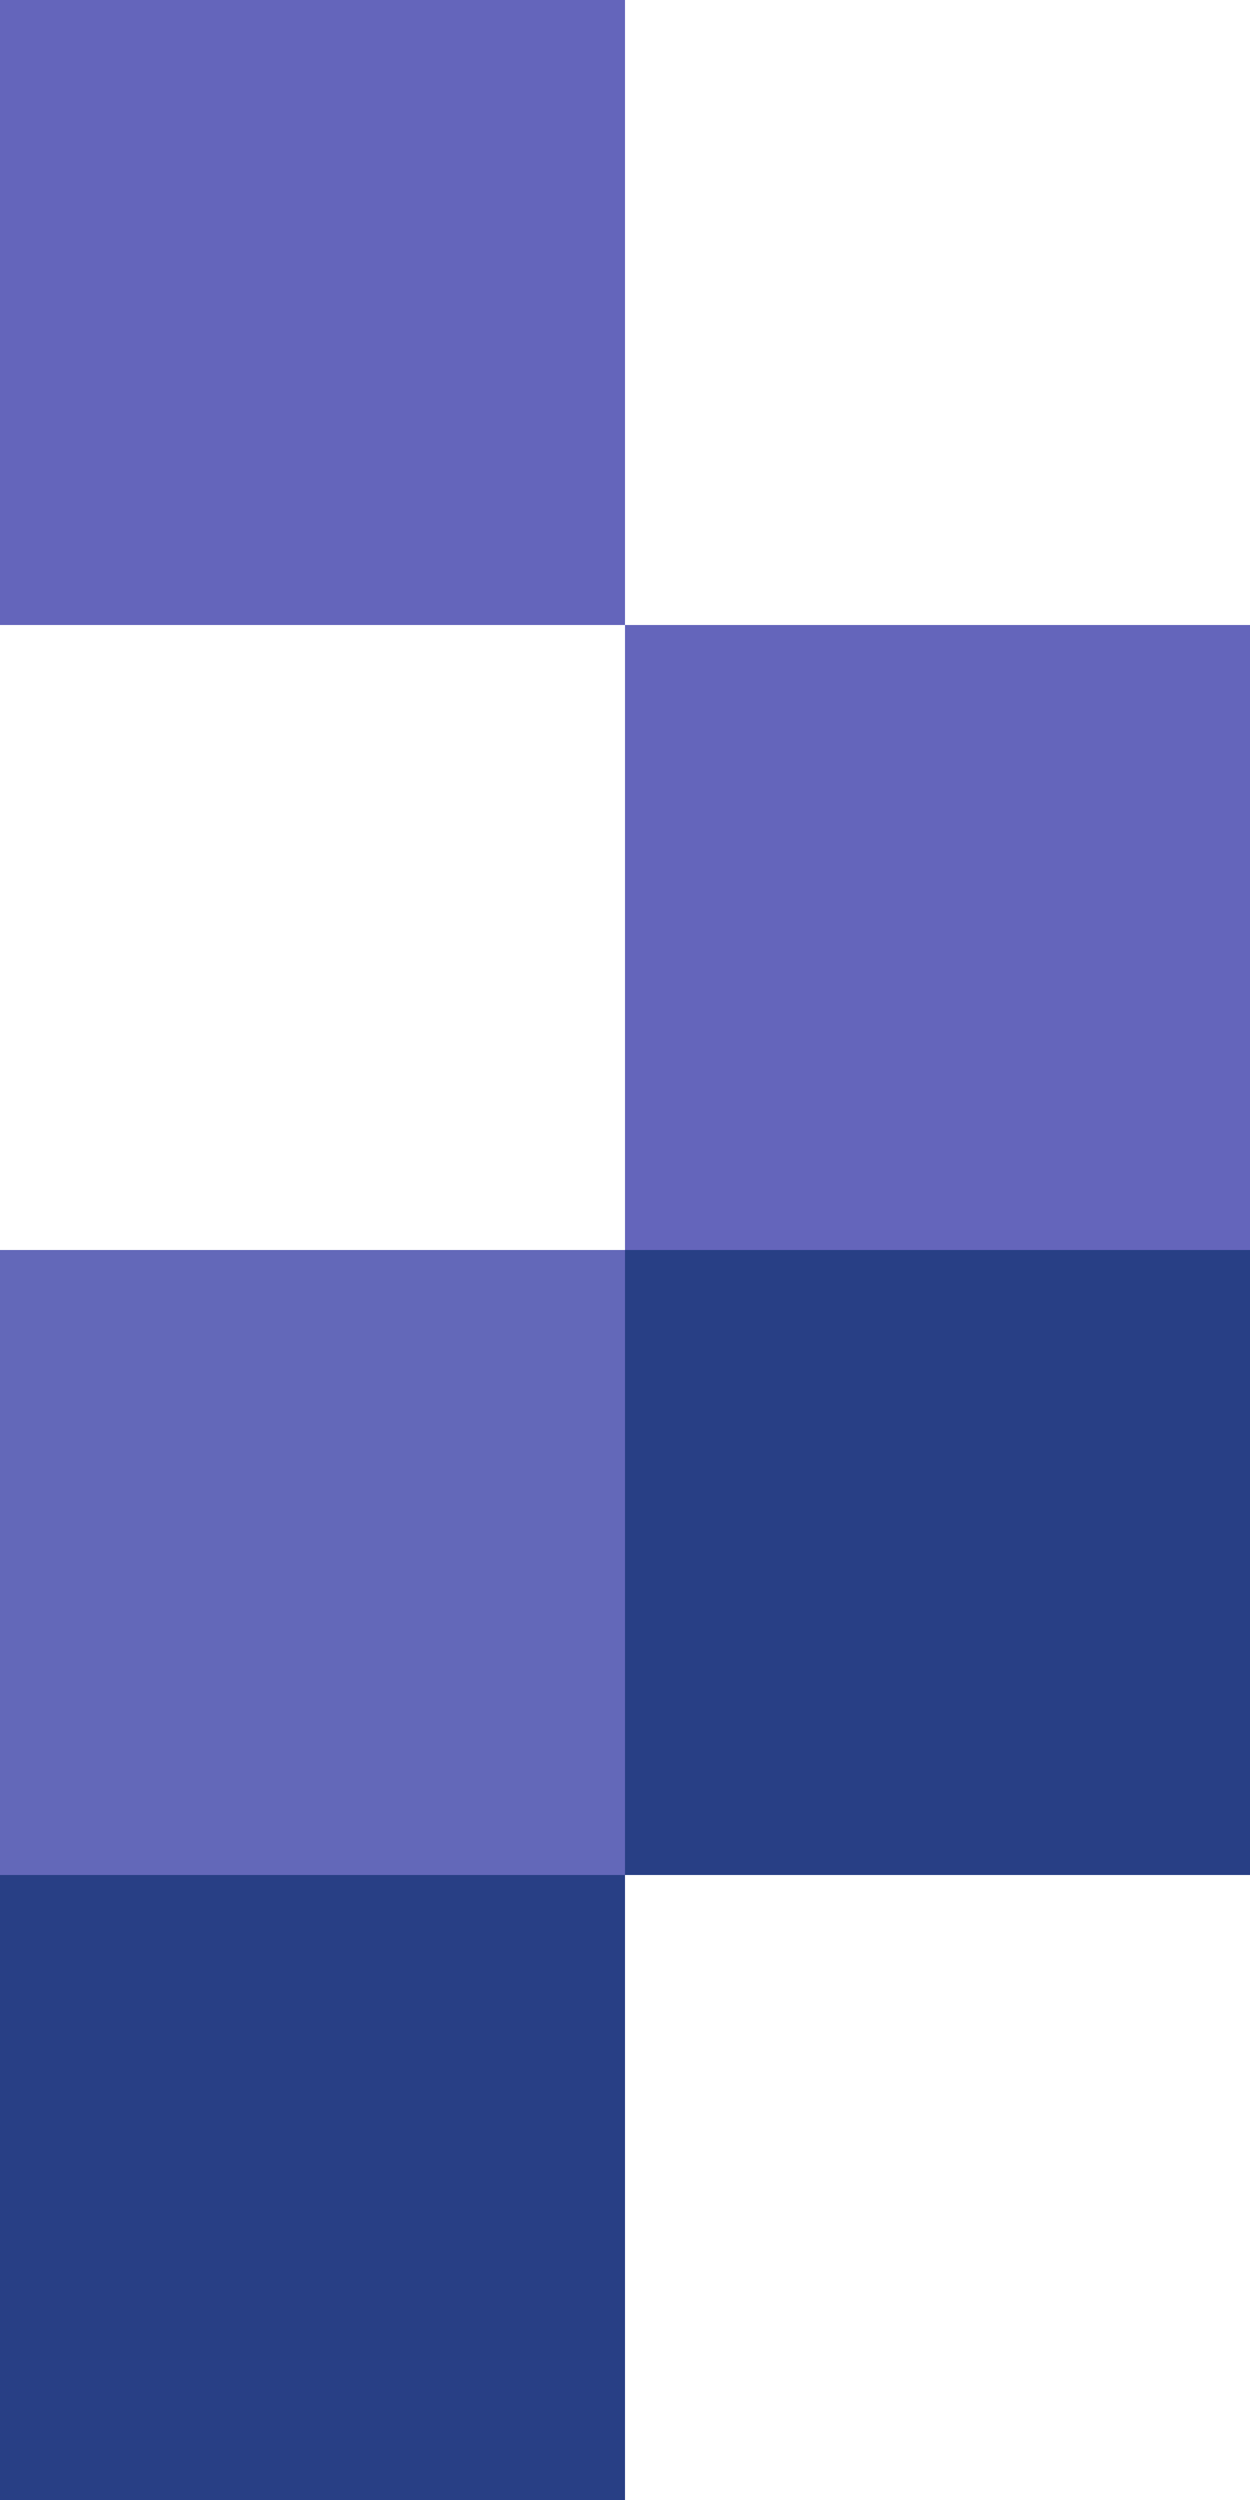
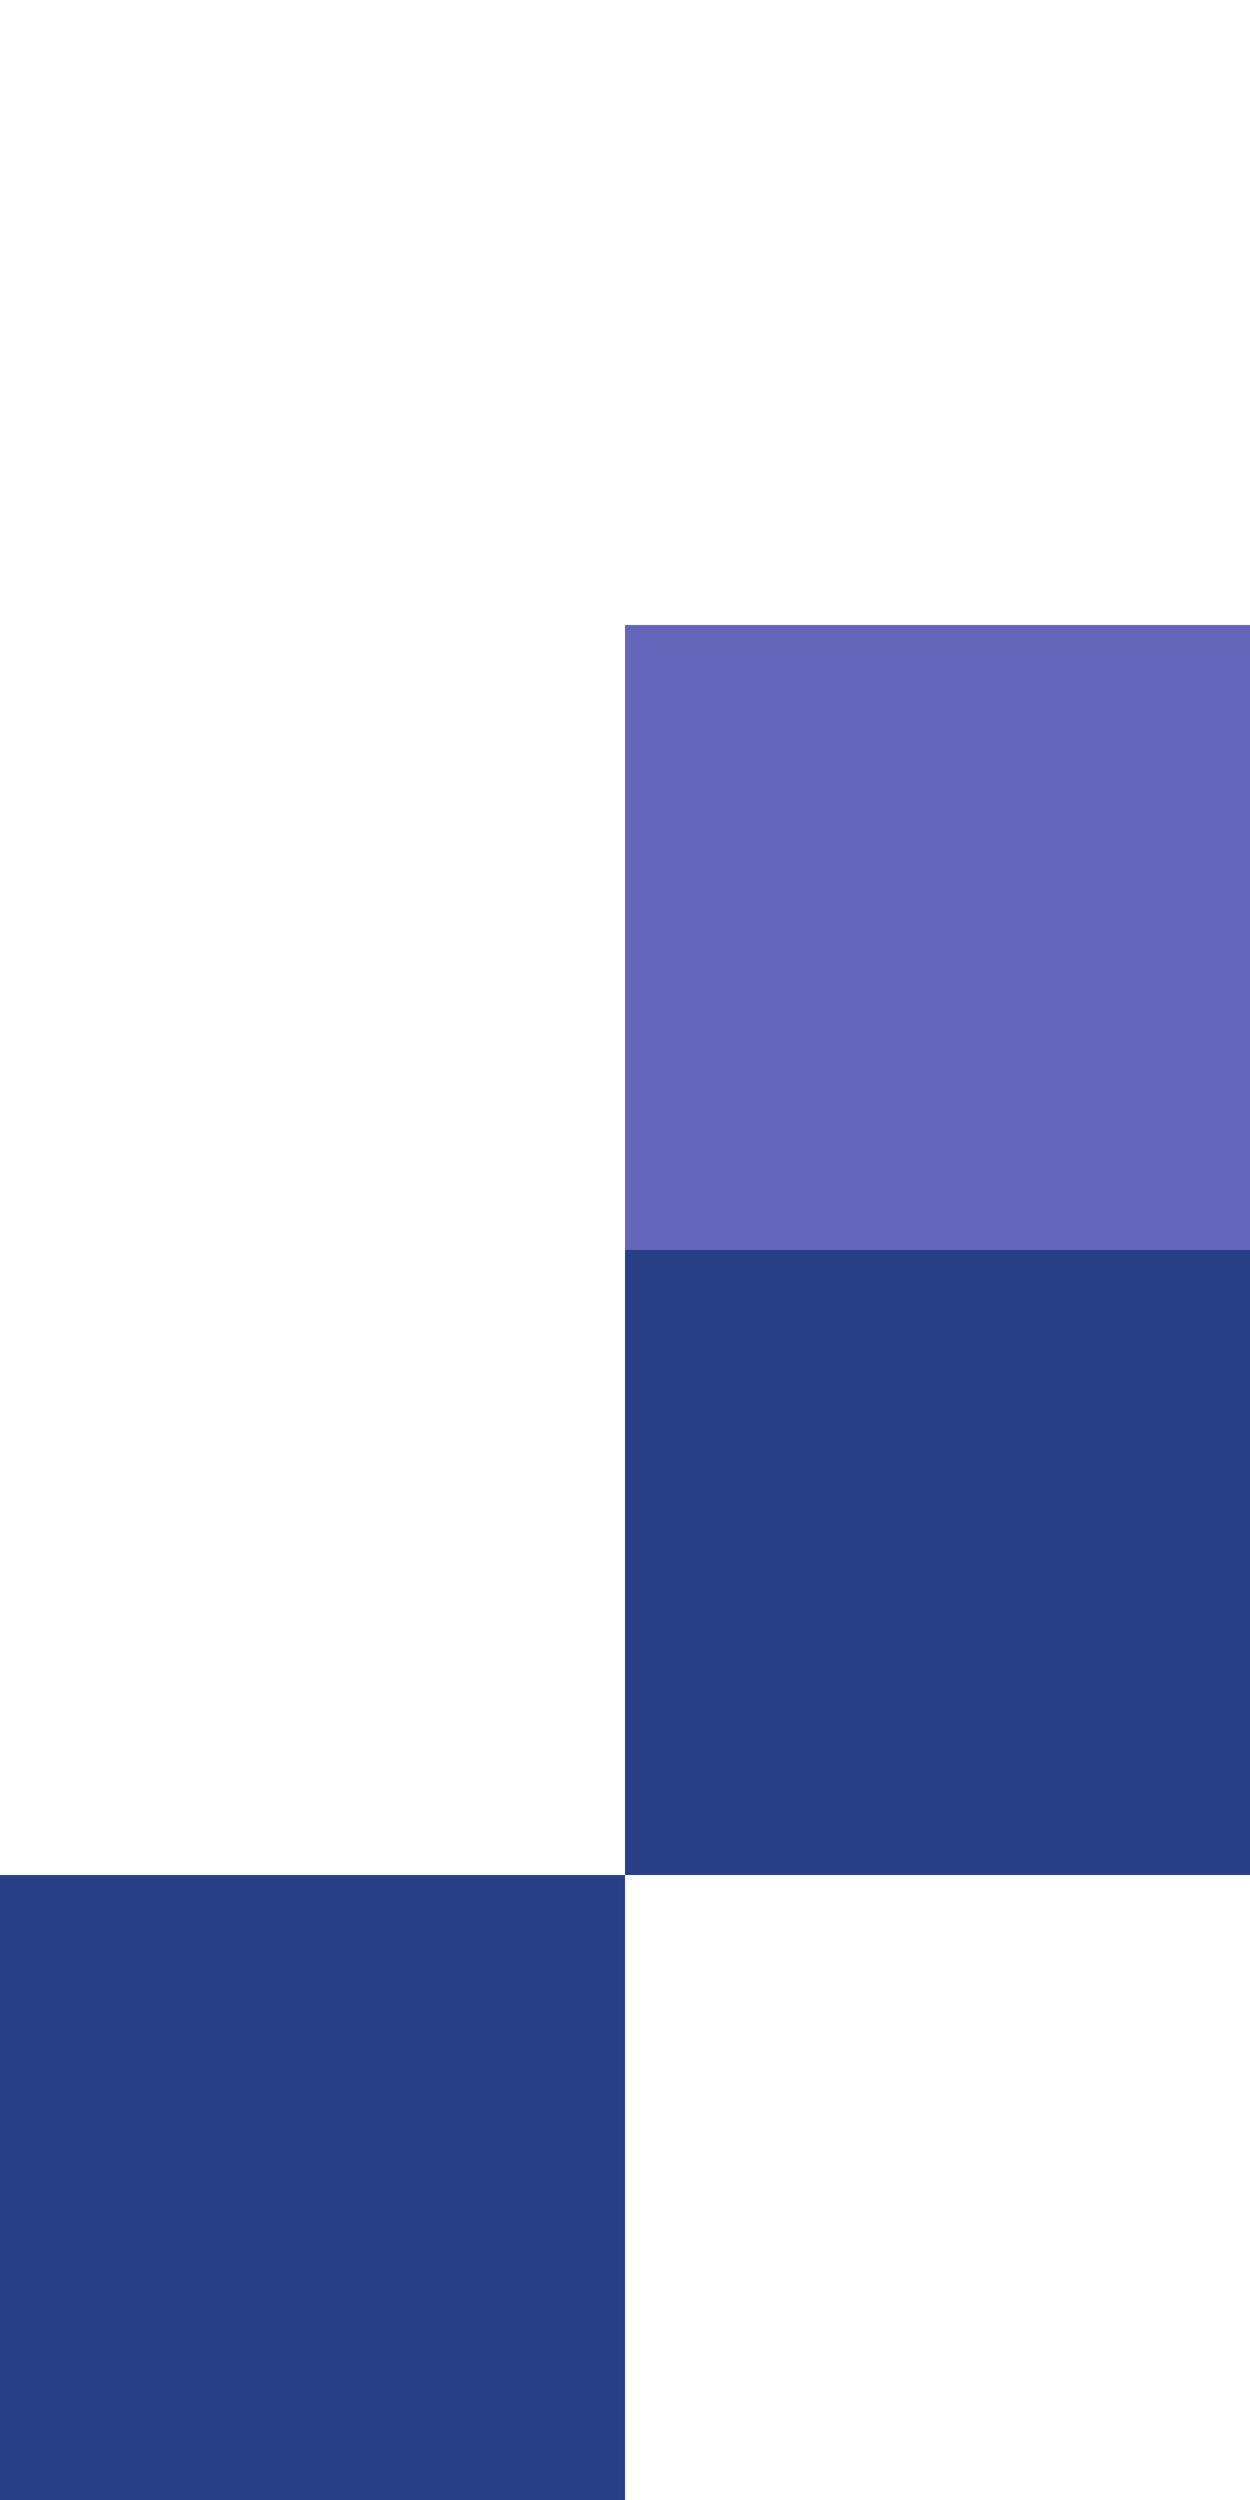
<svg xmlns="http://www.w3.org/2000/svg" width="180" height="360" viewBox="0 0 180 360">
  <g id="Raggruppa_259" data-name="Raggruppa 259" transform="translate(-1462 -900)">
    <rect id="Rettangolo_93" data-name="Rettangolo 93" width="90" height="90" transform="translate(1552 990)" fill="#6465bb" />
-     <rect id="Rettangolo_94" data-name="Rettangolo 94" width="90" height="90" transform="translate(1462 900)" fill="#6465bb" />
    <rect id="Rettangolo_97" data-name="Rettangolo 97" width="90" height="90" transform="translate(1552 1080)" fill="#283f85" />
    <rect id="Rettangolo_99" data-name="Rettangolo 99" width="90" height="90" transform="translate(1462 1170)" fill="#283f85" />
-     <rect id="Rettangolo_98" data-name="Rettangolo 98" width="90" height="90" transform="translate(1462 1080)" fill="#6368b9" />
  </g>
</svg>